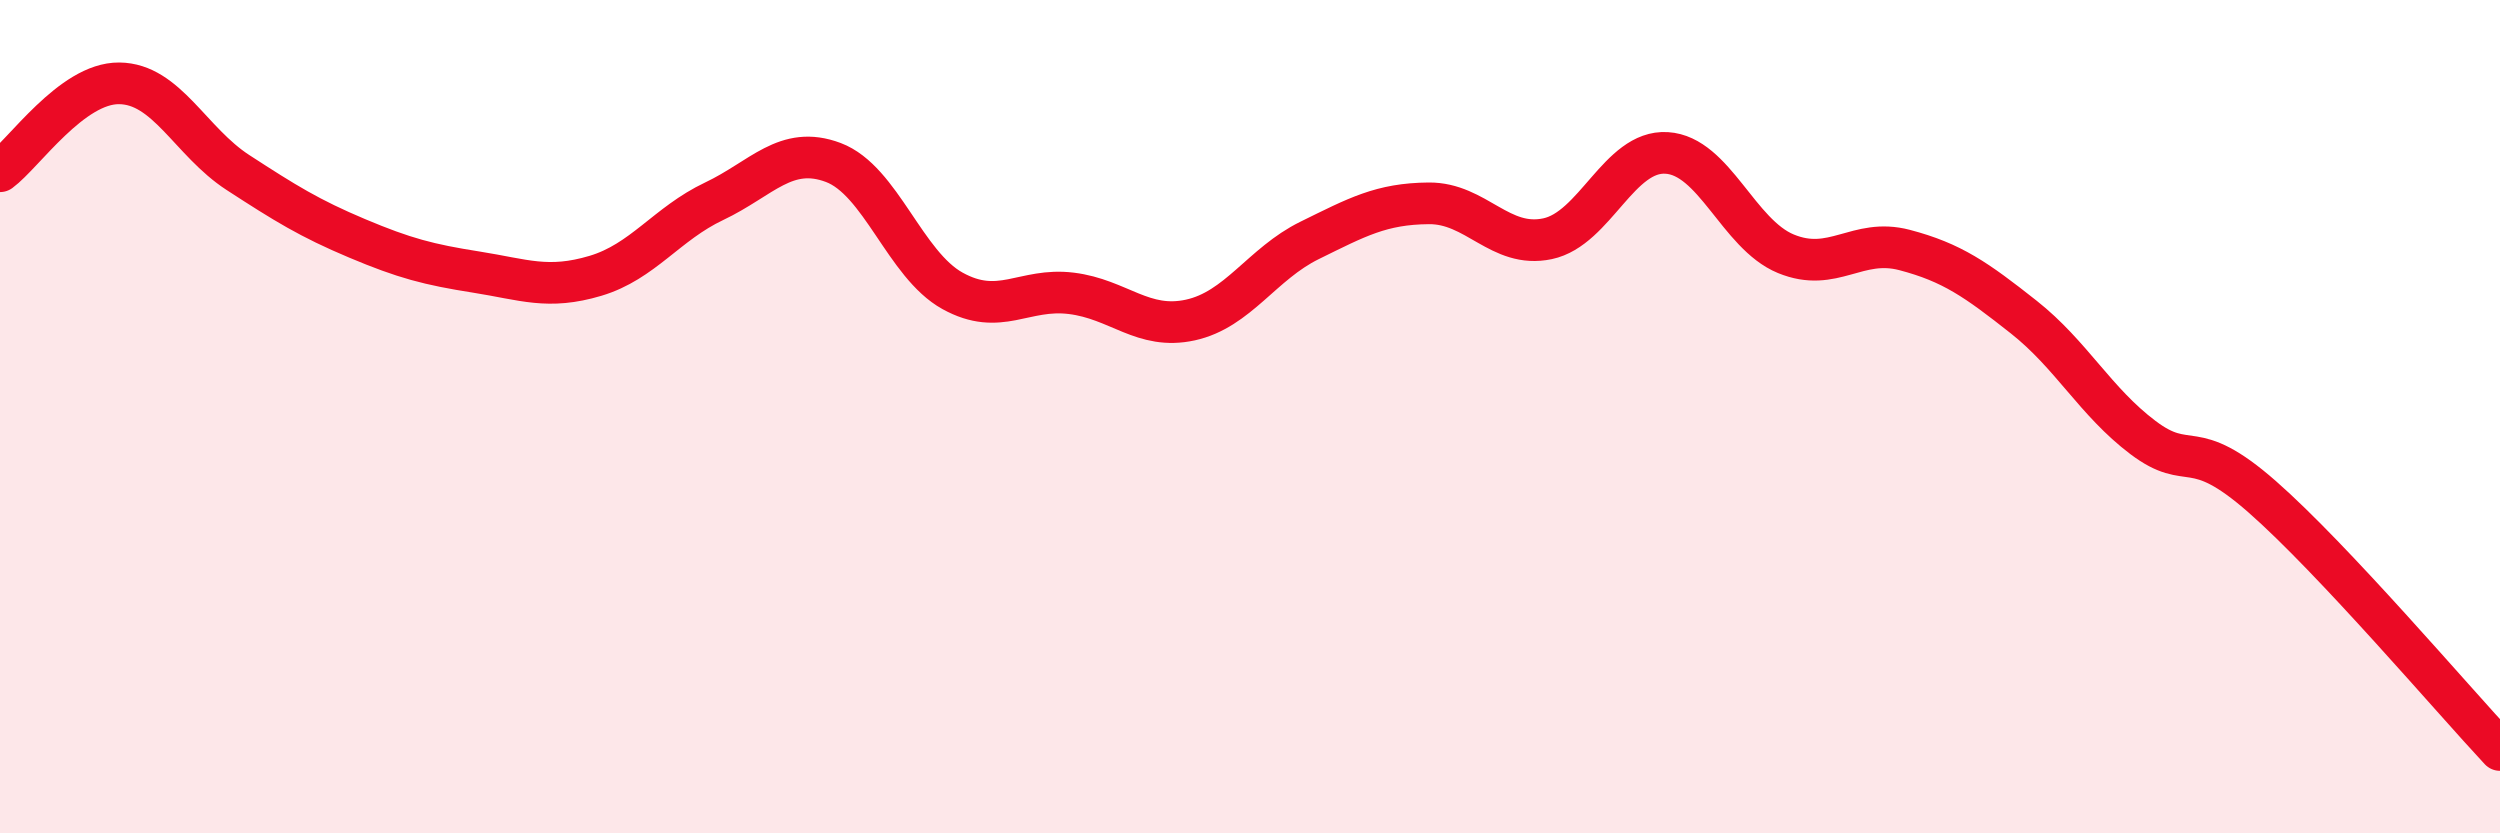
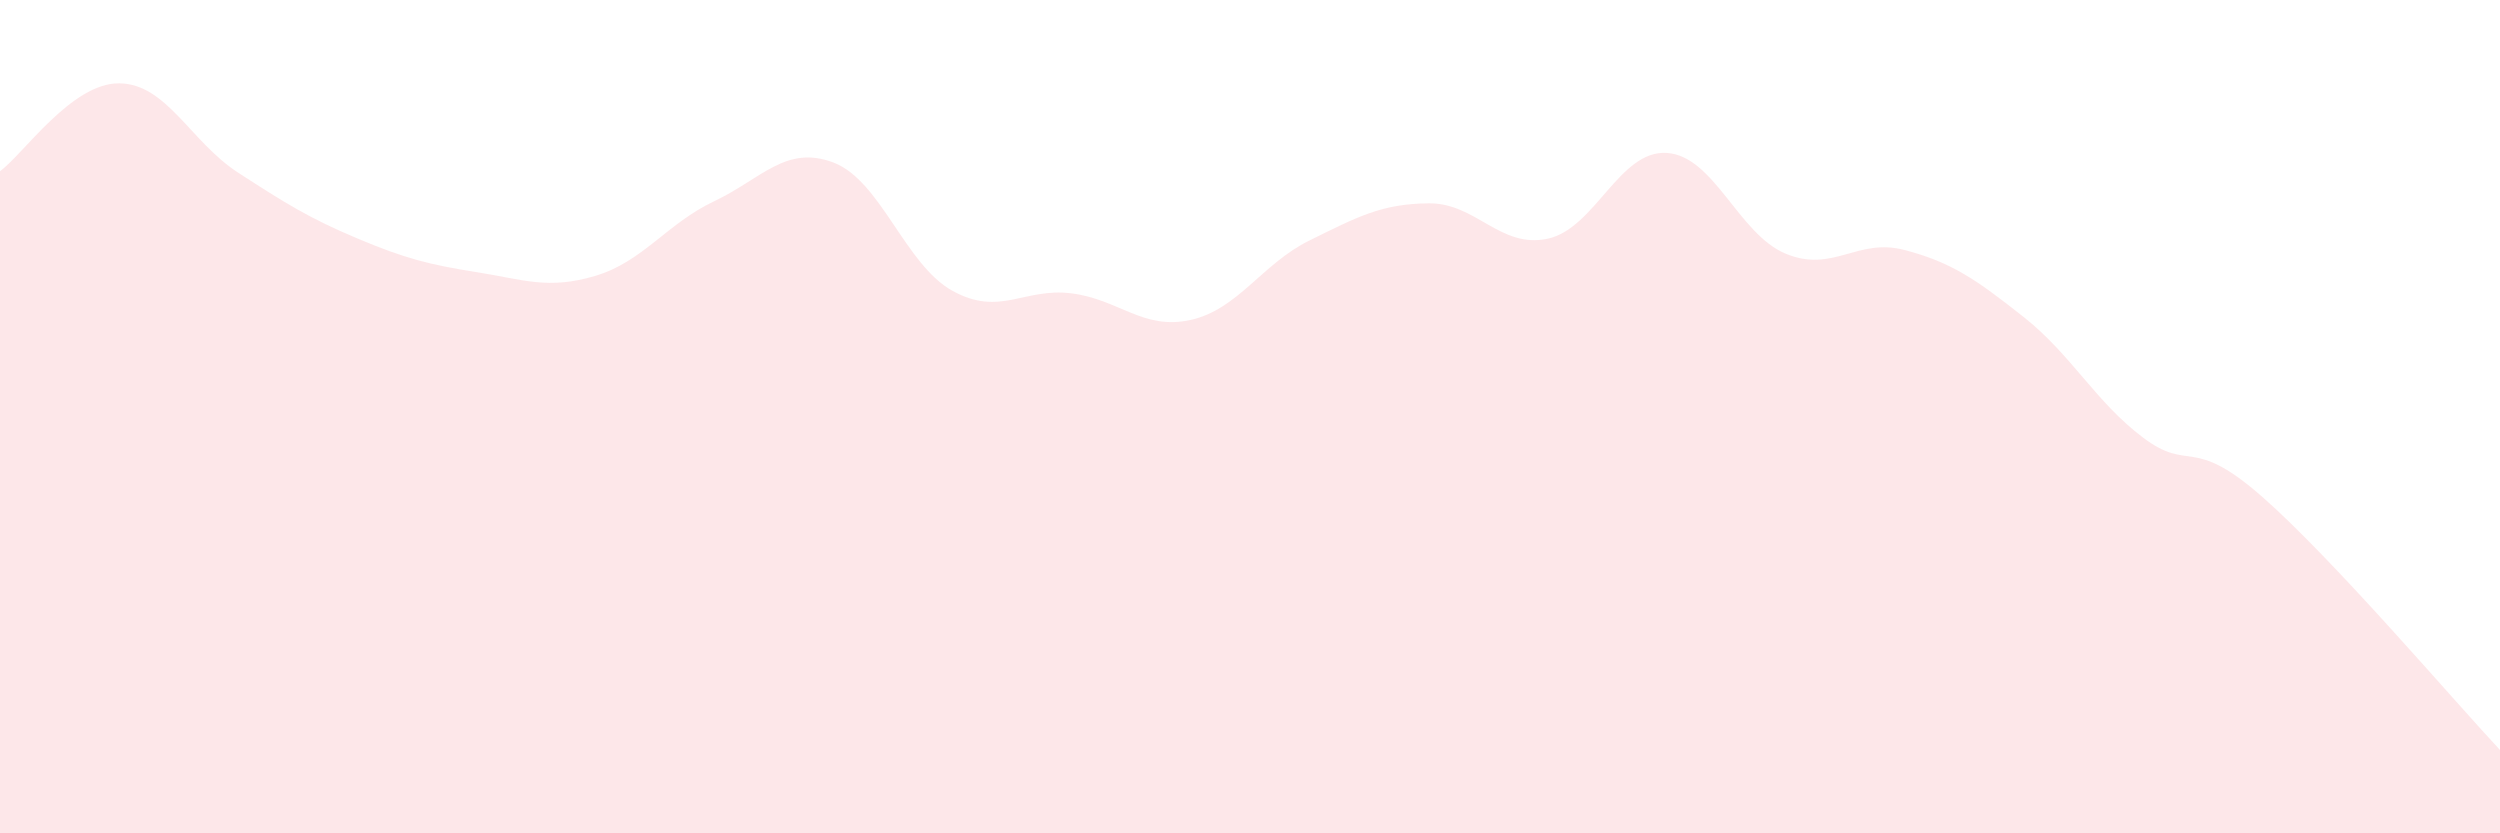
<svg xmlns="http://www.w3.org/2000/svg" width="60" height="20" viewBox="0 0 60 20">
  <path d="M 0,4.11 C 0.57,3.69 1.72,1.99 2.86,2 C 4,2.01 4.57,3.4 5.71,4.14 C 6.85,4.88 7.43,5.24 8.57,5.72 C 9.71,6.2 10.29,6.35 11.43,6.53 C 12.57,6.71 13.15,6.96 14.29,6.62 C 15.43,6.28 16,5.37 17.14,4.83 C 18.28,4.29 18.86,3.47 20,3.9 C 21.14,4.33 21.72,6.35 22.86,6.98 C 24,7.61 24.57,6.9 25.71,7.04 C 26.85,7.18 27.43,7.93 28.57,7.68 C 29.71,7.43 30.29,6.33 31.43,5.77 C 32.57,5.21 33.15,4.89 34.29,4.88 C 35.43,4.87 36,5.97 37.14,5.73 C 38.28,5.49 38.86,3.6 40,3.67 C 41.14,3.74 41.72,5.62 42.86,6.09 C 44,6.56 44.57,5.7 45.71,6 C 46.85,6.3 47.43,6.71 48.57,7.61 C 49.71,8.51 50.29,9.64 51.43,10.5 C 52.57,11.36 52.58,10.42 54.29,11.92 C 56,13.42 58.86,16.78 60,18L60 20L0 20Z" fill="#EB0A25" opacity="0.1" stroke-linecap="round" stroke-linejoin="round" />
-   <path d="M 0,4.11 C 0.57,3.69 1.72,1.99 2.86,2 C 4,2.01 4.57,3.4 5.71,4.14 C 6.85,4.88 7.43,5.24 8.57,5.72 C 9.71,6.2 10.29,6.35 11.43,6.53 C 12.57,6.71 13.15,6.96 14.29,6.62 C 15.43,6.28 16,5.37 17.14,4.83 C 18.28,4.29 18.86,3.47 20,3.9 C 21.14,4.33 21.72,6.35 22.86,6.98 C 24,7.61 24.57,6.9 25.71,7.04 C 26.85,7.18 27.43,7.93 28.57,7.68 C 29.71,7.43 30.29,6.33 31.43,5.77 C 32.57,5.21 33.15,4.89 34.29,4.88 C 35.43,4.87 36,5.97 37.14,5.73 C 38.28,5.49 38.86,3.6 40,3.67 C 41.14,3.74 41.72,5.62 42.86,6.09 C 44,6.56 44.57,5.7 45.71,6 C 46.85,6.3 47.43,6.71 48.57,7.61 C 49.71,8.51 50.29,9.64 51.43,10.5 C 52.57,11.36 52.58,10.42 54.29,11.92 C 56,13.42 58.86,16.78 60,18" stroke="#EB0A25" stroke-width="1" fill="none" stroke-linecap="round" stroke-linejoin="round" />
</svg>